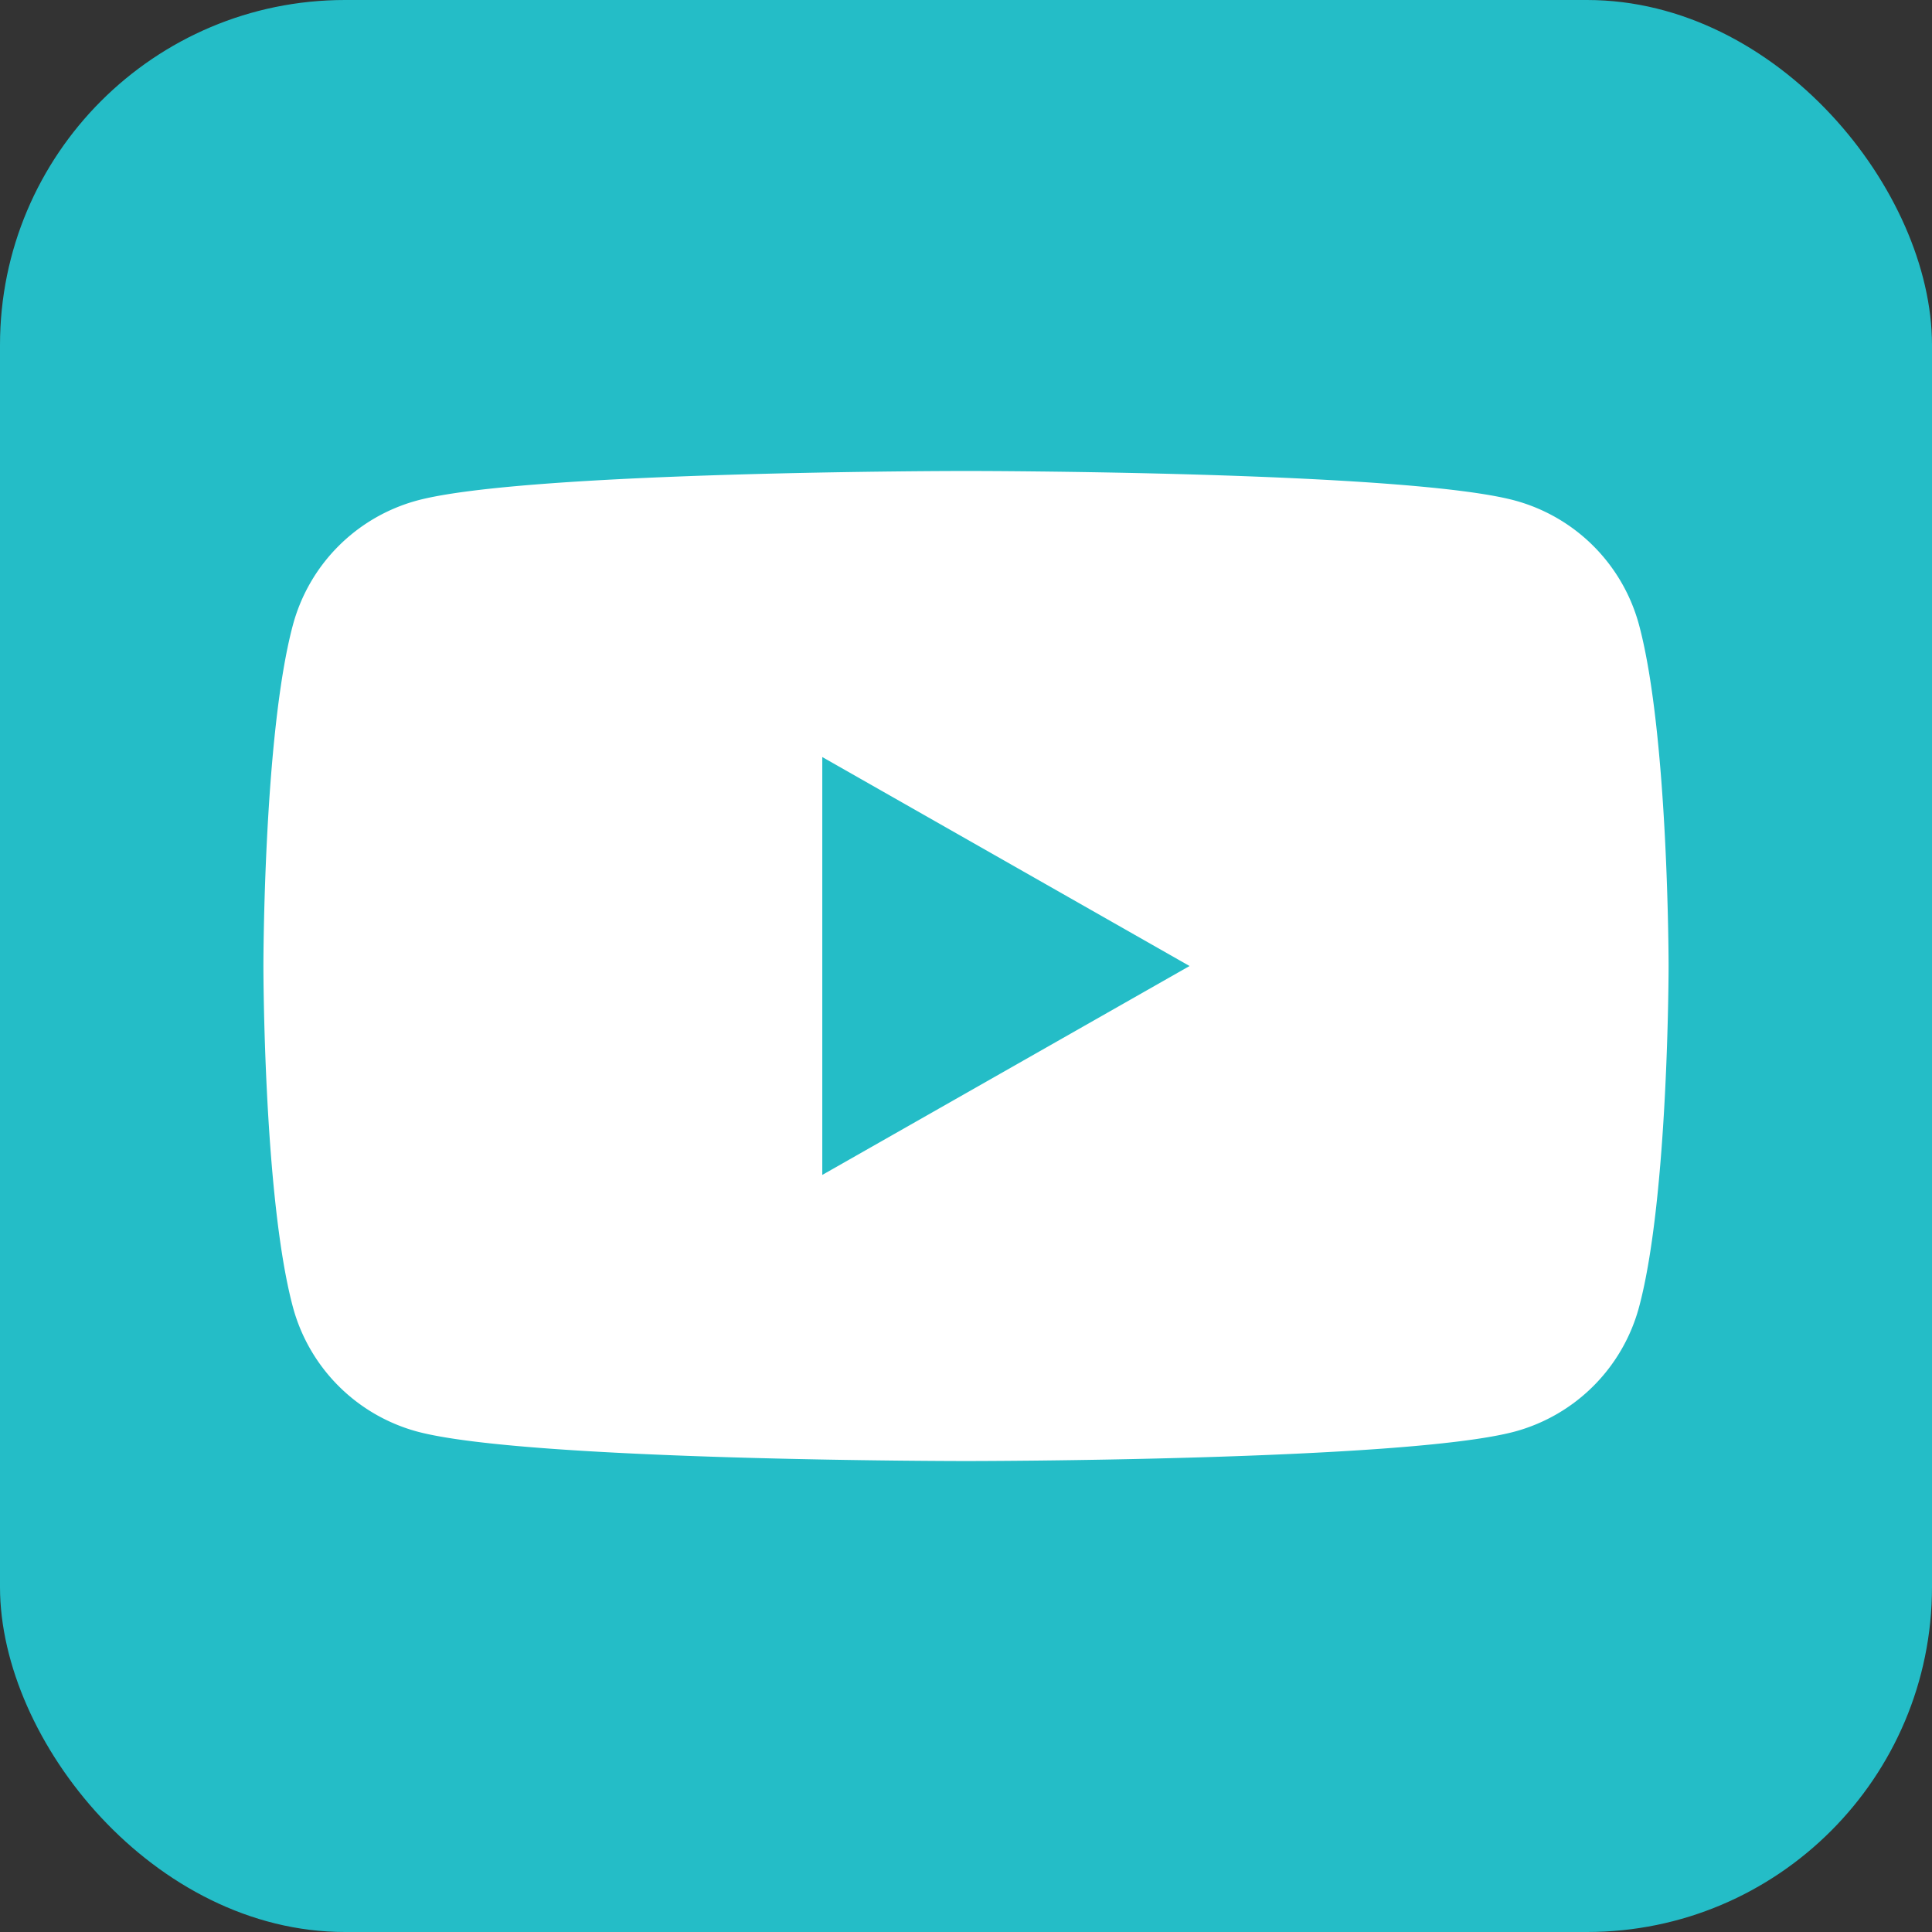
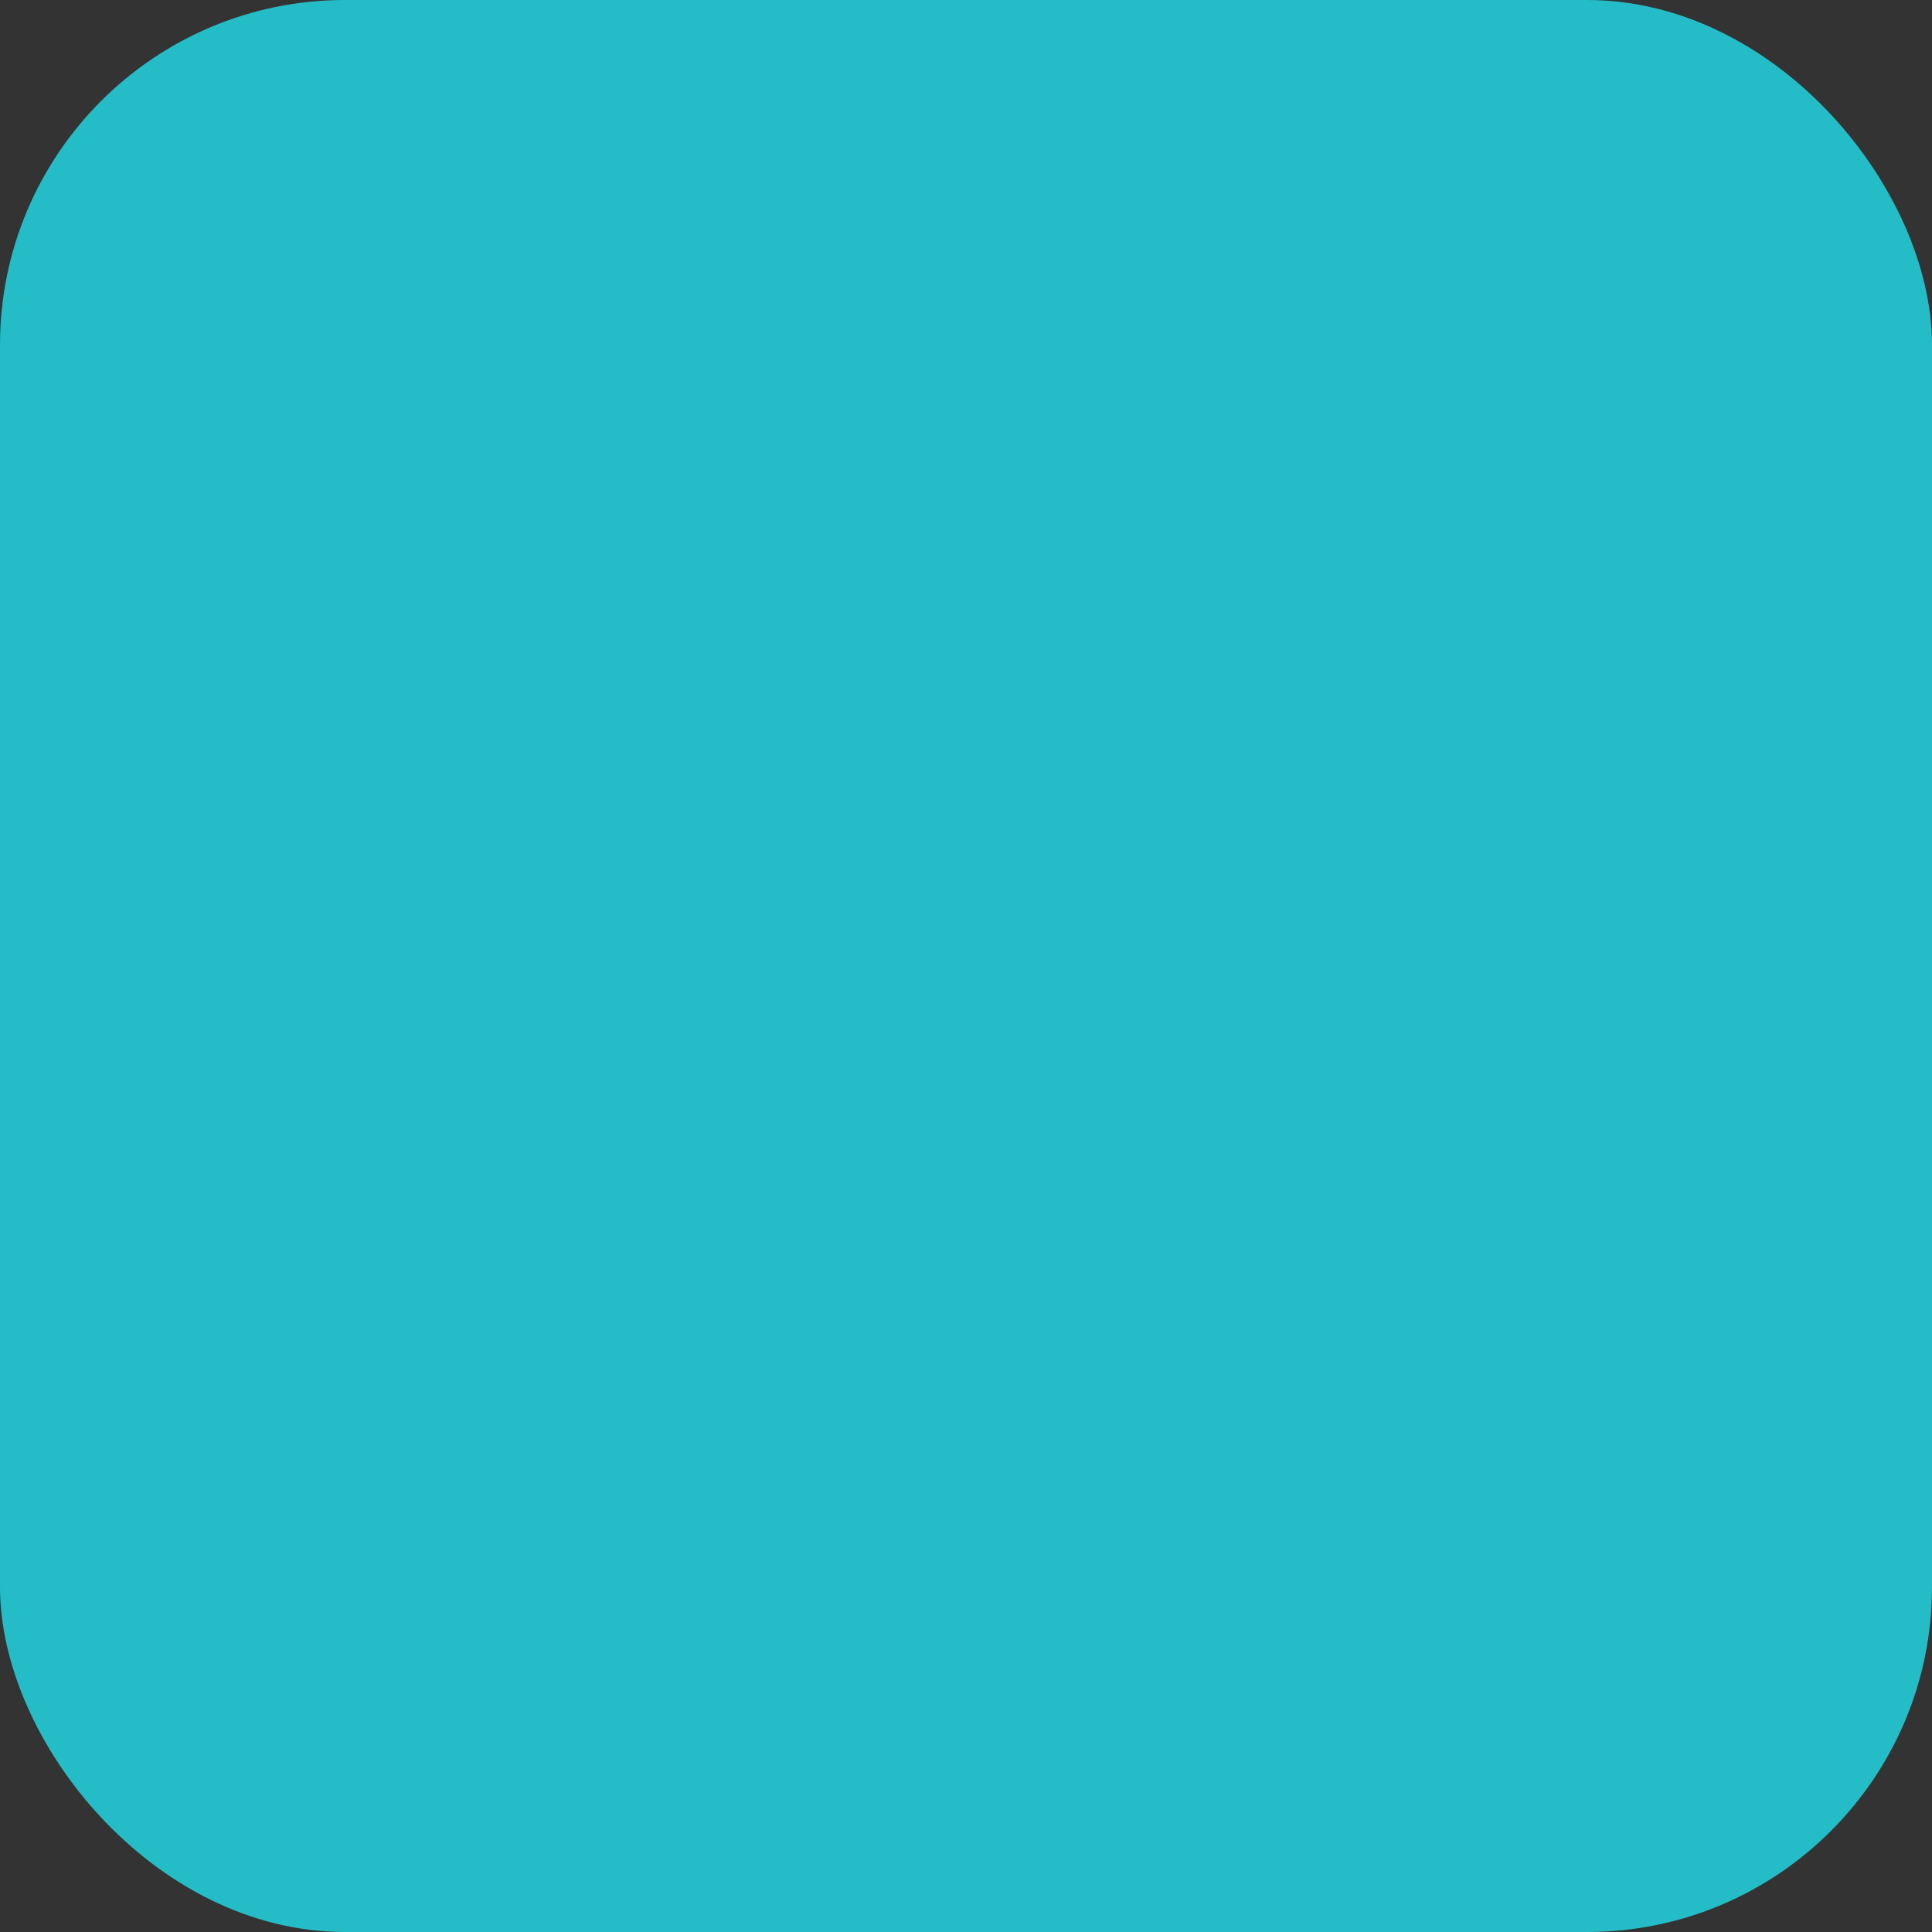
<svg xmlns="http://www.w3.org/2000/svg" id="Layer_1" data-name="Layer 1" viewBox="0 0 595.87 595.87">
  <rect x="0" y="0" width="595.87" height="595.87" fill="#333333" stroke="none" />
  <defs>
    <style>.cls-1{fill:#24bdc7;}.cls-2{fill:#fff;}</style>
  </defs>
  <rect class="cls-1" width="595.87" height="595.87" rx="106.4" />
-   <path class="cls-2" d="M505.57,192.94a54.43,54.43,0,0,0-38.31-38.56c-33.8-9.12-169.33-9.12-169.33-9.12s-135.52,0-169.32,9.12a54.44,54.44,0,0,0-38.32,38.56c-9.05,34-9.05,105-9.05,105s0,71,9.05,105a54.47,54.47,0,0,0,38.32,38.57c33.8,9.11,169.32,9.11,169.32,9.11s135.53,0,169.33-9.11a54.46,54.46,0,0,0,38.31-38.57c9.06-34,9.06-105,9.06-105S514.63,227,505.57,192.94Z" />
-   <polygon class="cls-1" points="253.61 362.37 253.61 233.49 366.88 297.94 253.61 362.37" />
</svg>